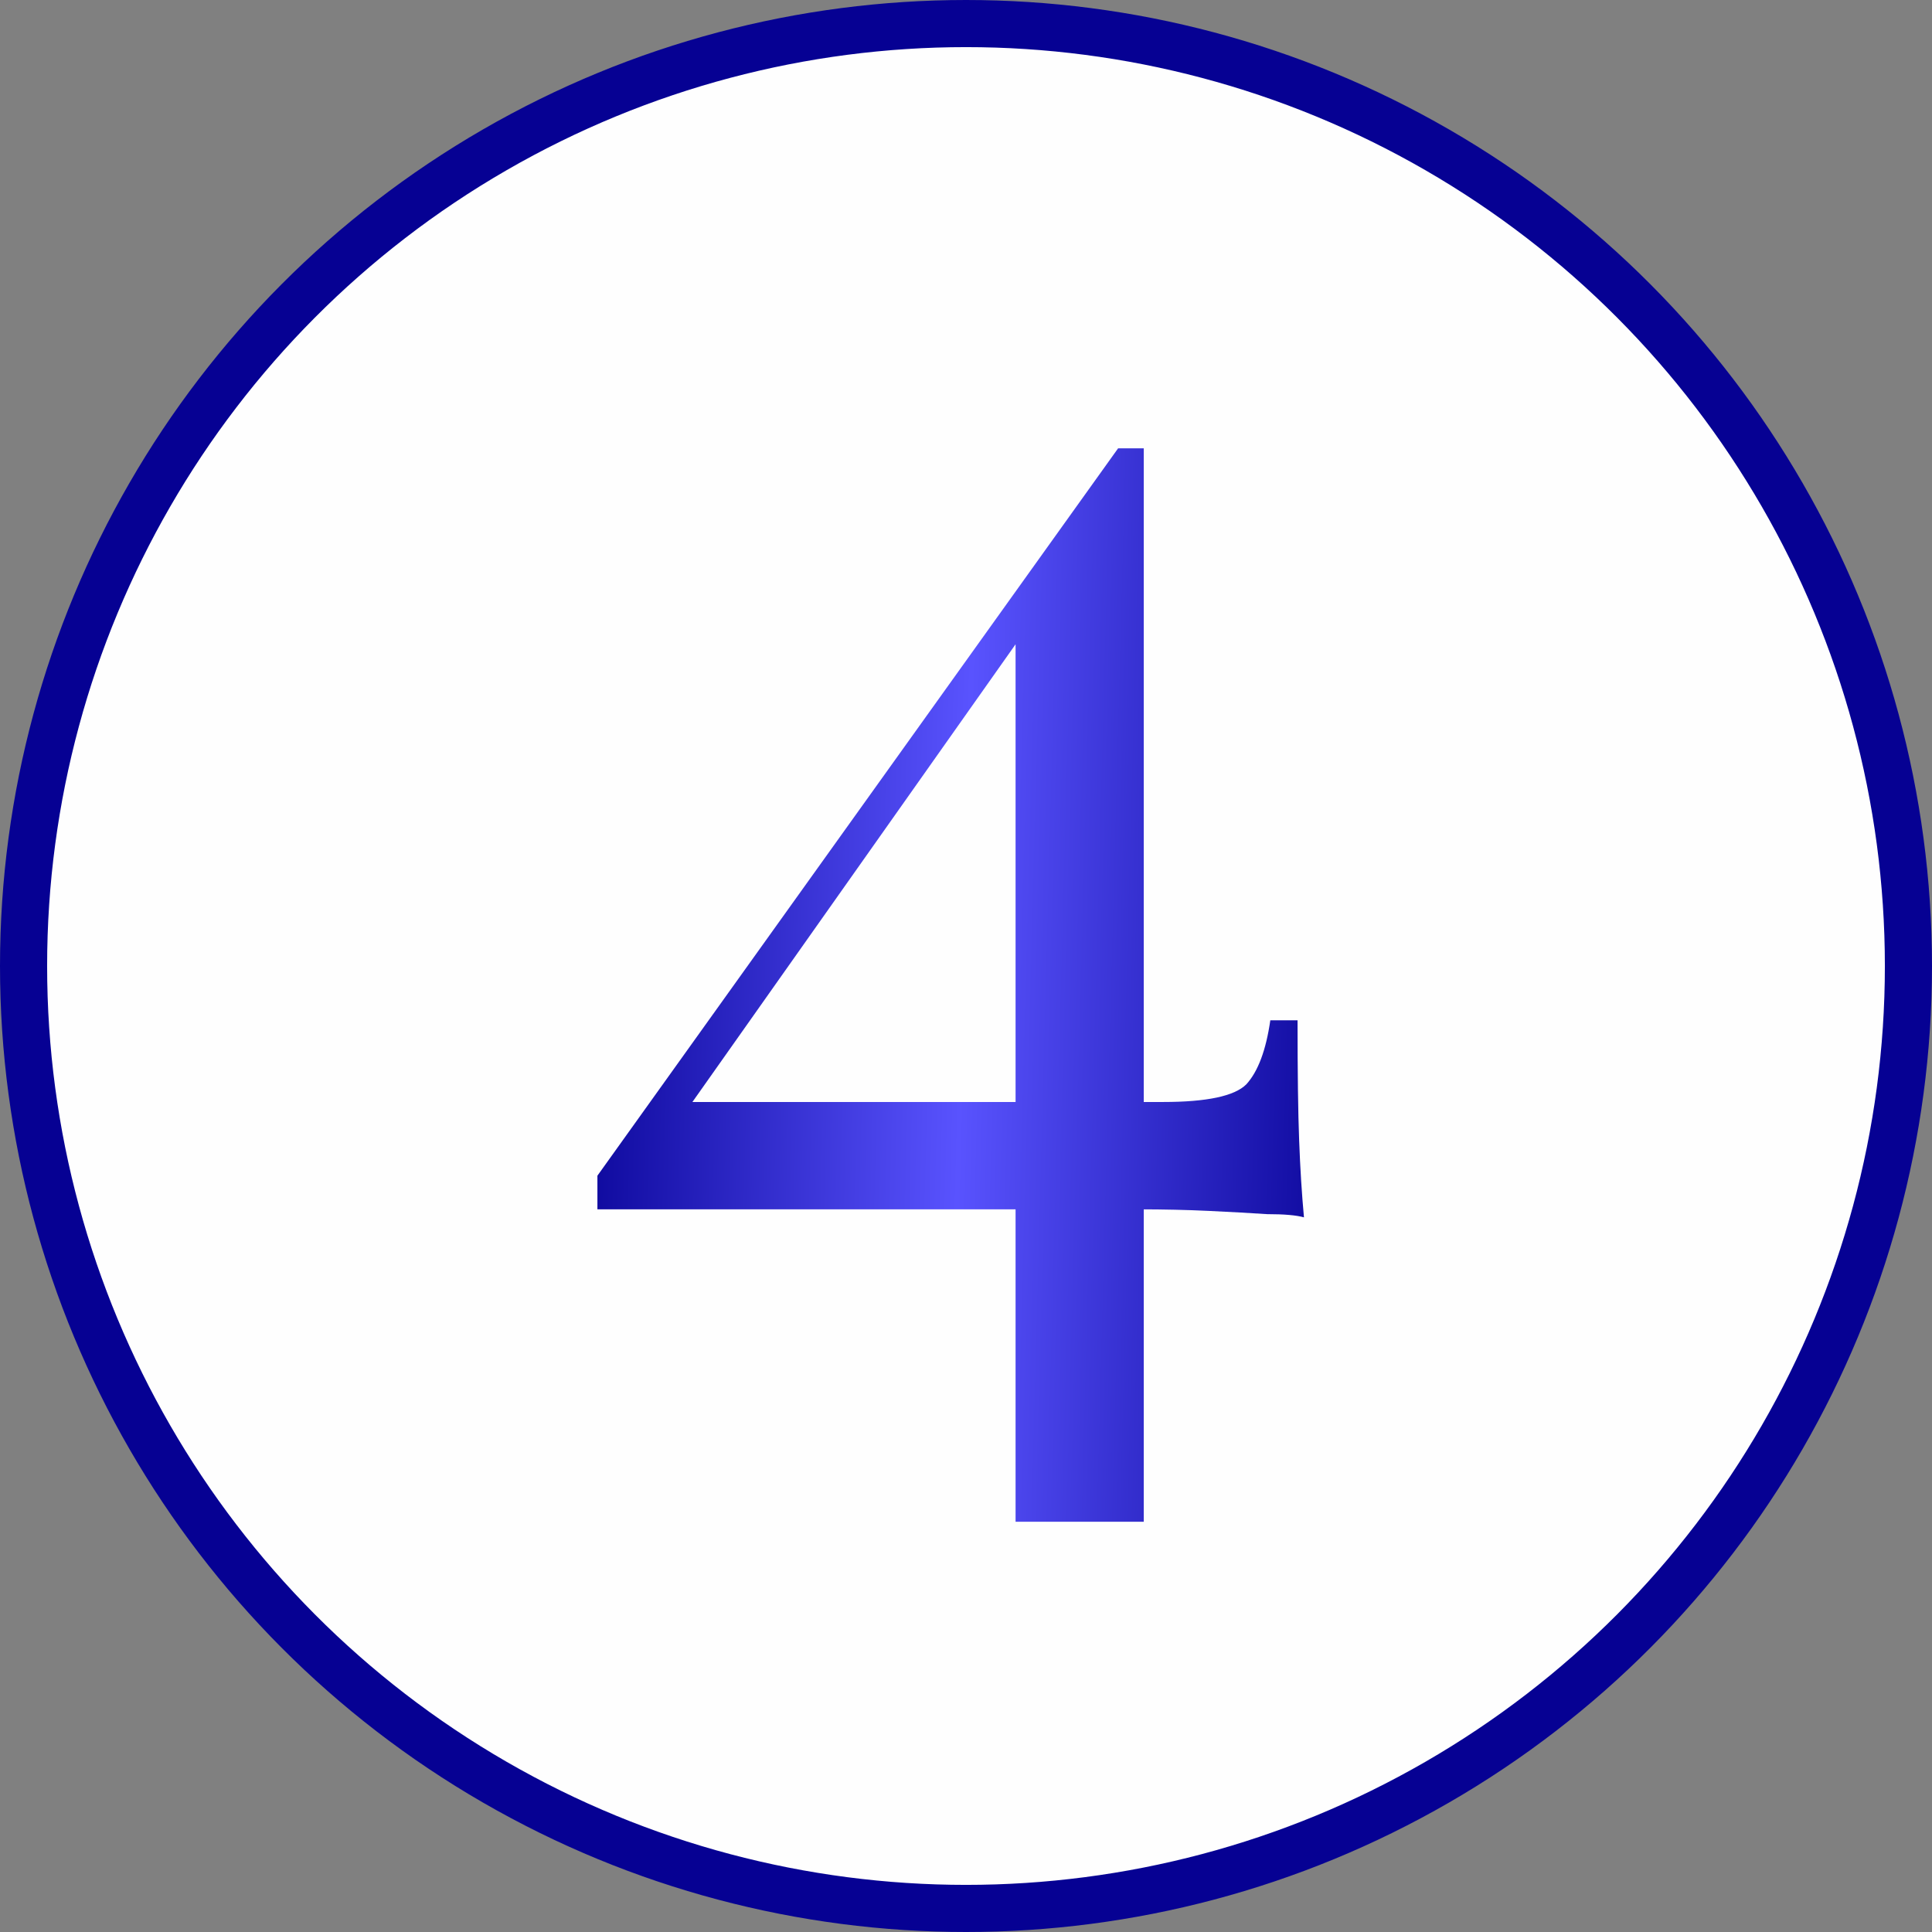
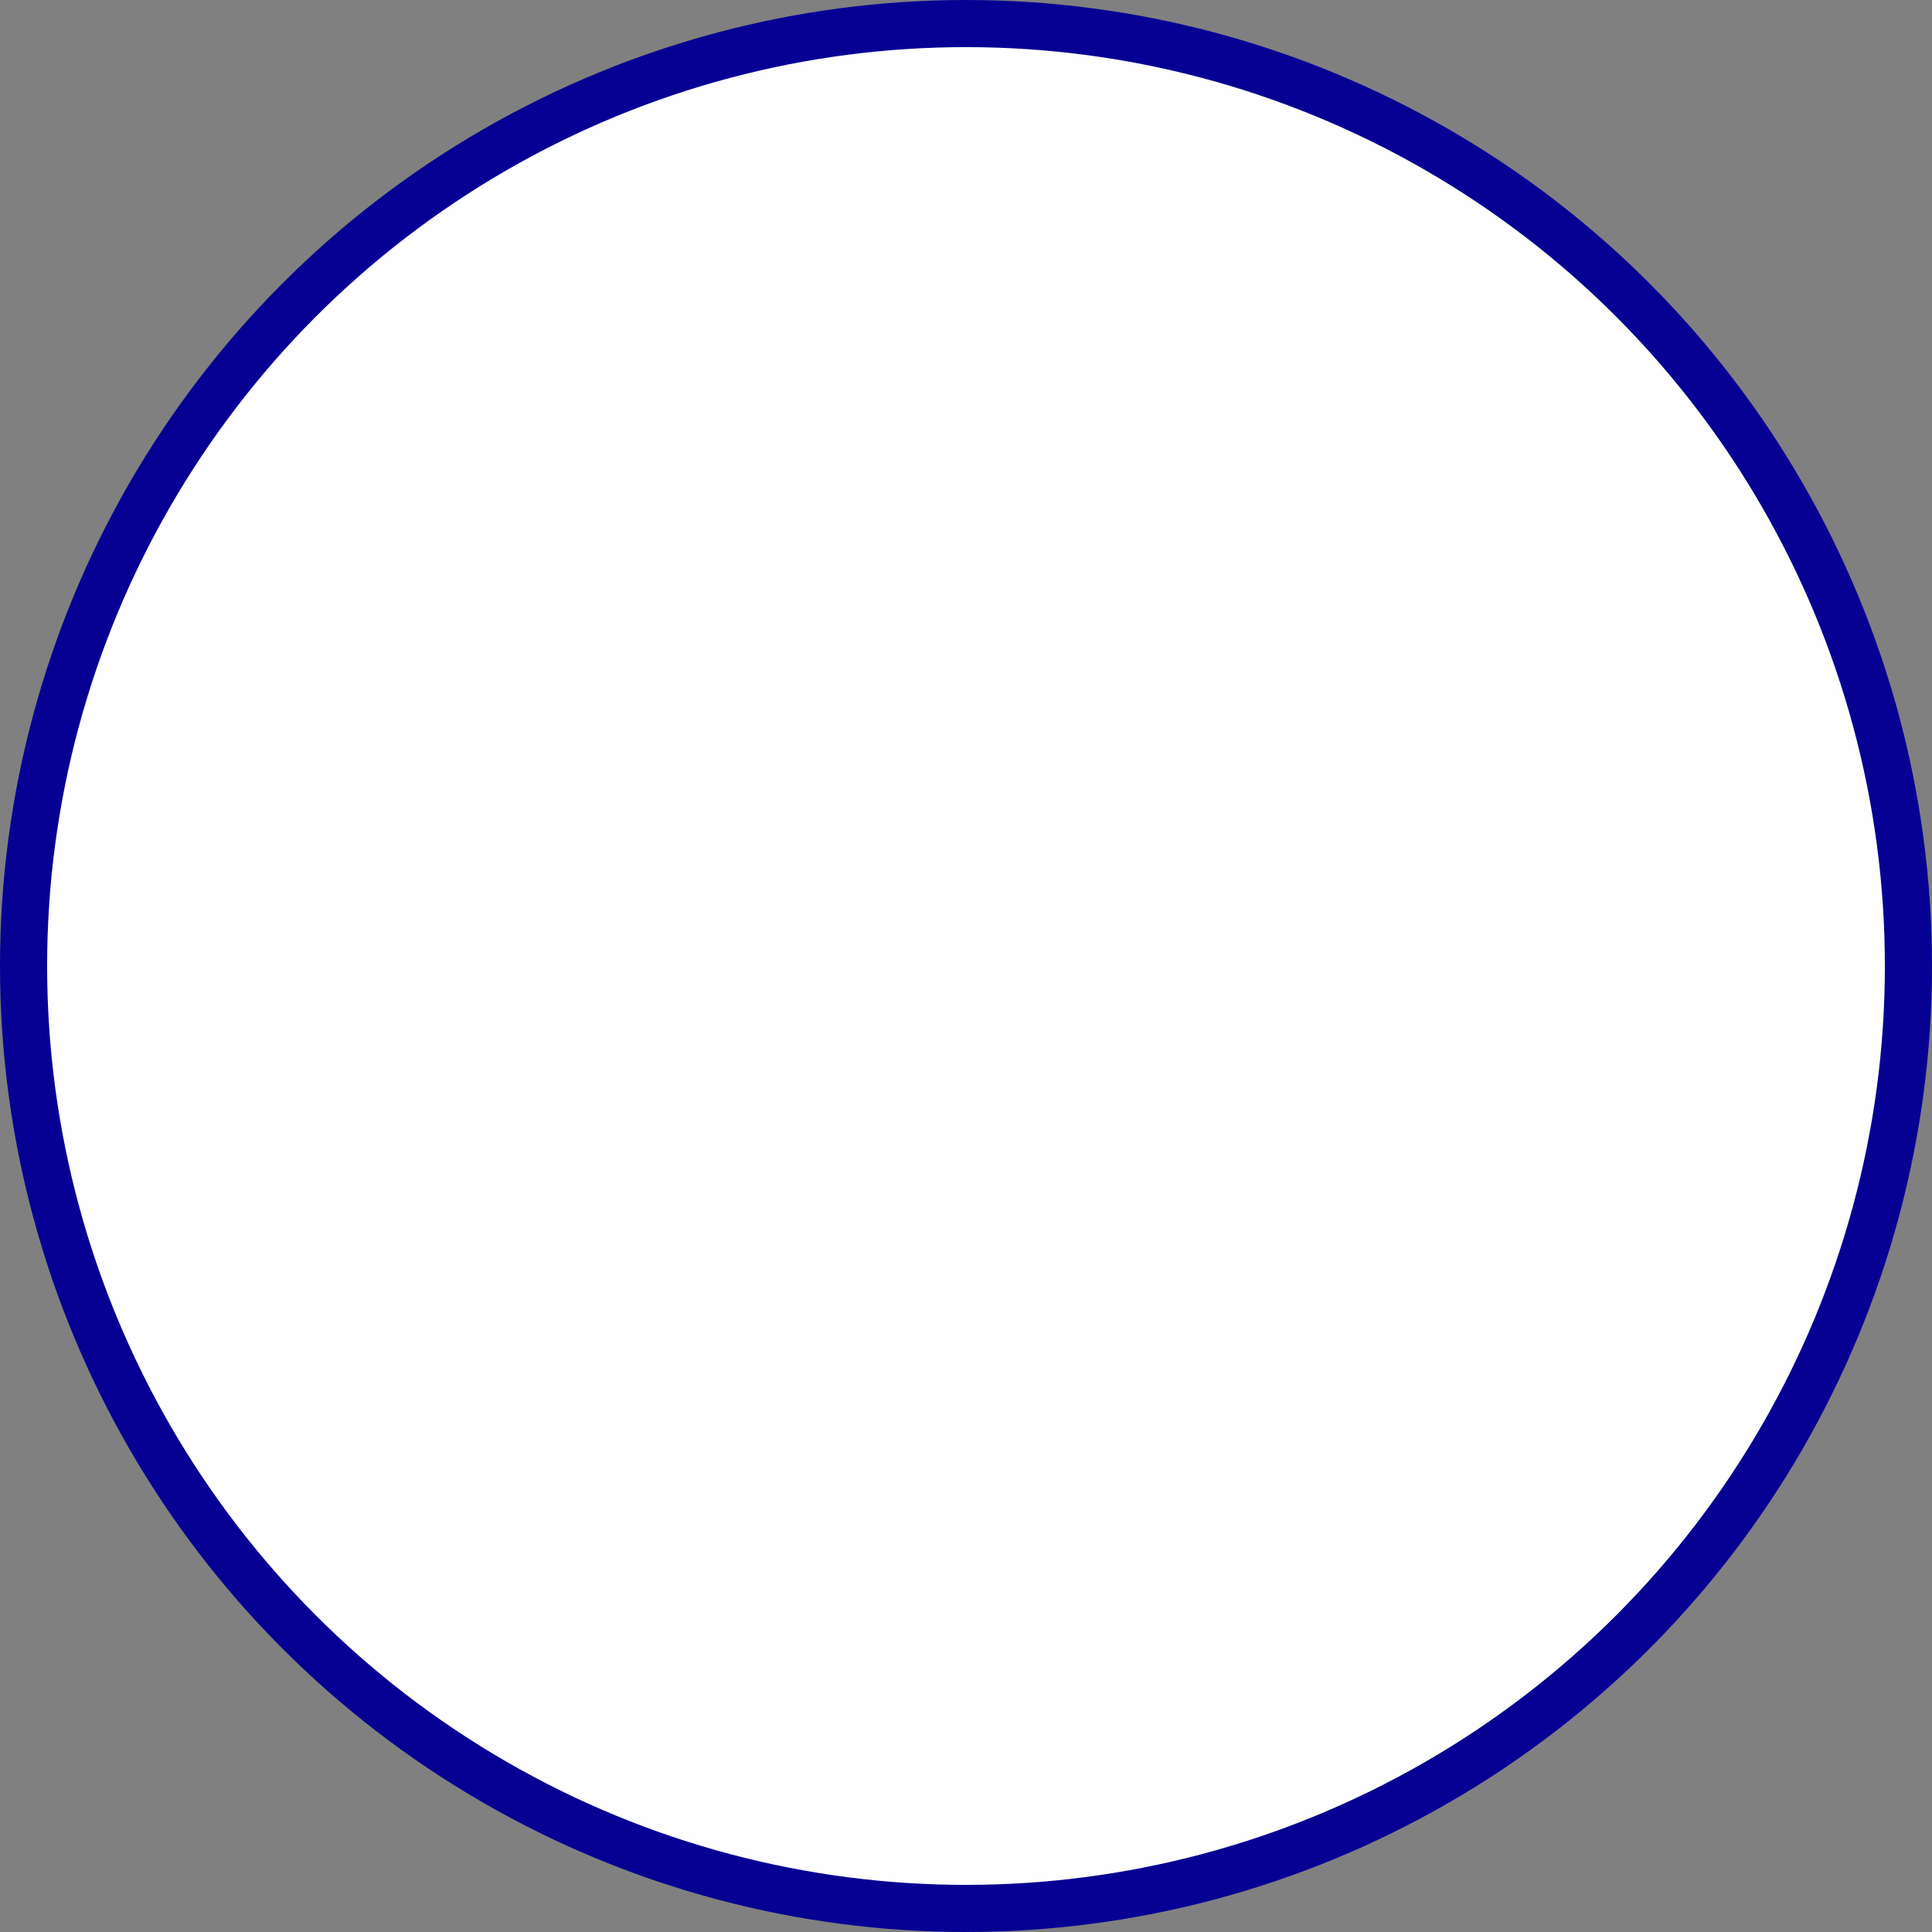
<svg xmlns="http://www.w3.org/2000/svg" width="41" height="41" viewBox="0 0 41 41" fill="none">
  <rect x="0" y="0" width="41" height="41" fill="#808080" stroke="none" />
  <circle cx="20.5" cy="20.5" r="20" fill="#FEFEFE" stroke="#060193" />
-   <path d="M23.728 9.514L23.864 10.398L14.31 23.93L14.276 23.386H24.68C25.609 23.386 26.198 23.261 26.448 23.012C26.697 22.74 26.867 22.287 26.958 21.652H27.536C27.536 22.763 27.547 23.613 27.57 24.202C27.592 24.791 27.626 25.335 27.672 25.834C27.513 25.789 27.252 25.766 26.89 25.766C26.55 25.743 26.142 25.721 25.666 25.698C25.19 25.675 24.691 25.664 24.17 25.664C23.648 25.664 23.127 25.664 22.606 25.664H12.678V24.95L23.728 9.514ZM24.272 9.514V32.294H21.552V13.118L23.728 9.514H24.272Z" fill="url(#paint0_linear_30_410)" />
  <defs>
    <linearGradient id="paint0_linear_30_410" x1="12.13" y1="4.654" x2="29.604" y2="5.125" gradientUnits="userSpaceOnUse">
      <stop stop-color="#060193" />
      <stop offset="0.5" stop-color="#5953FE" />
      <stop offset="1" stop-color="#060193" />
    </linearGradient>
  </defs>
</svg>